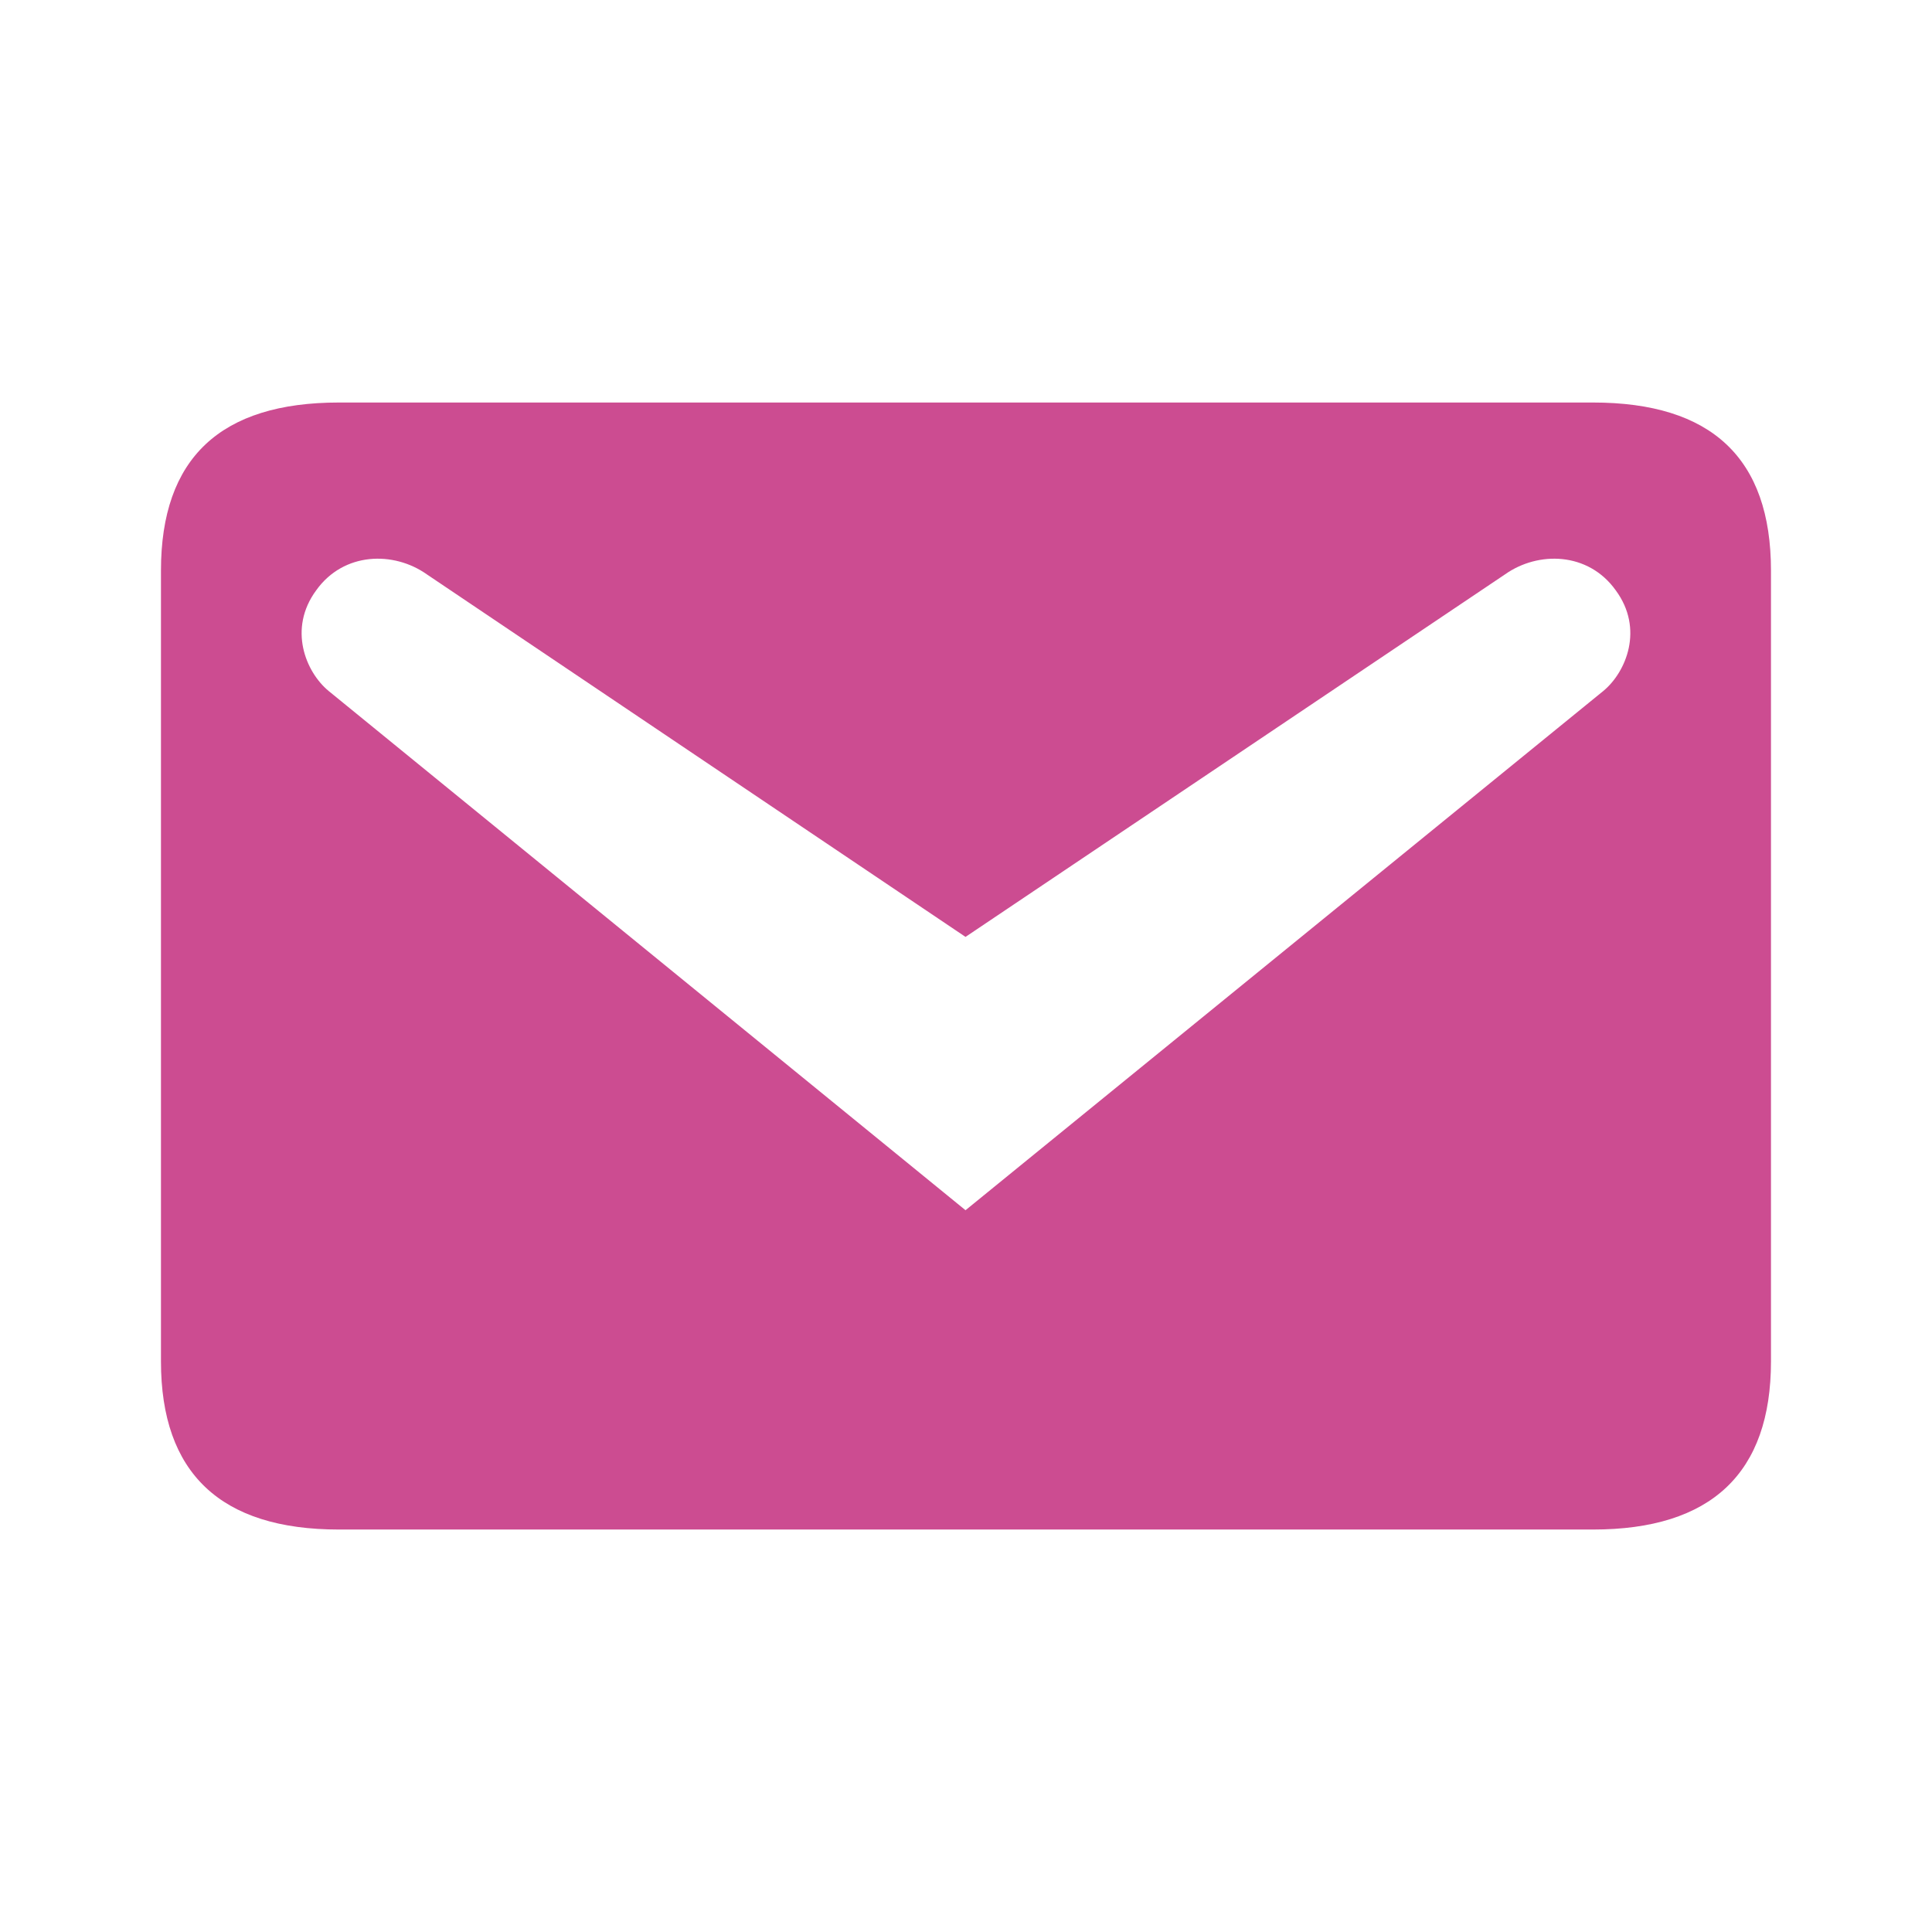
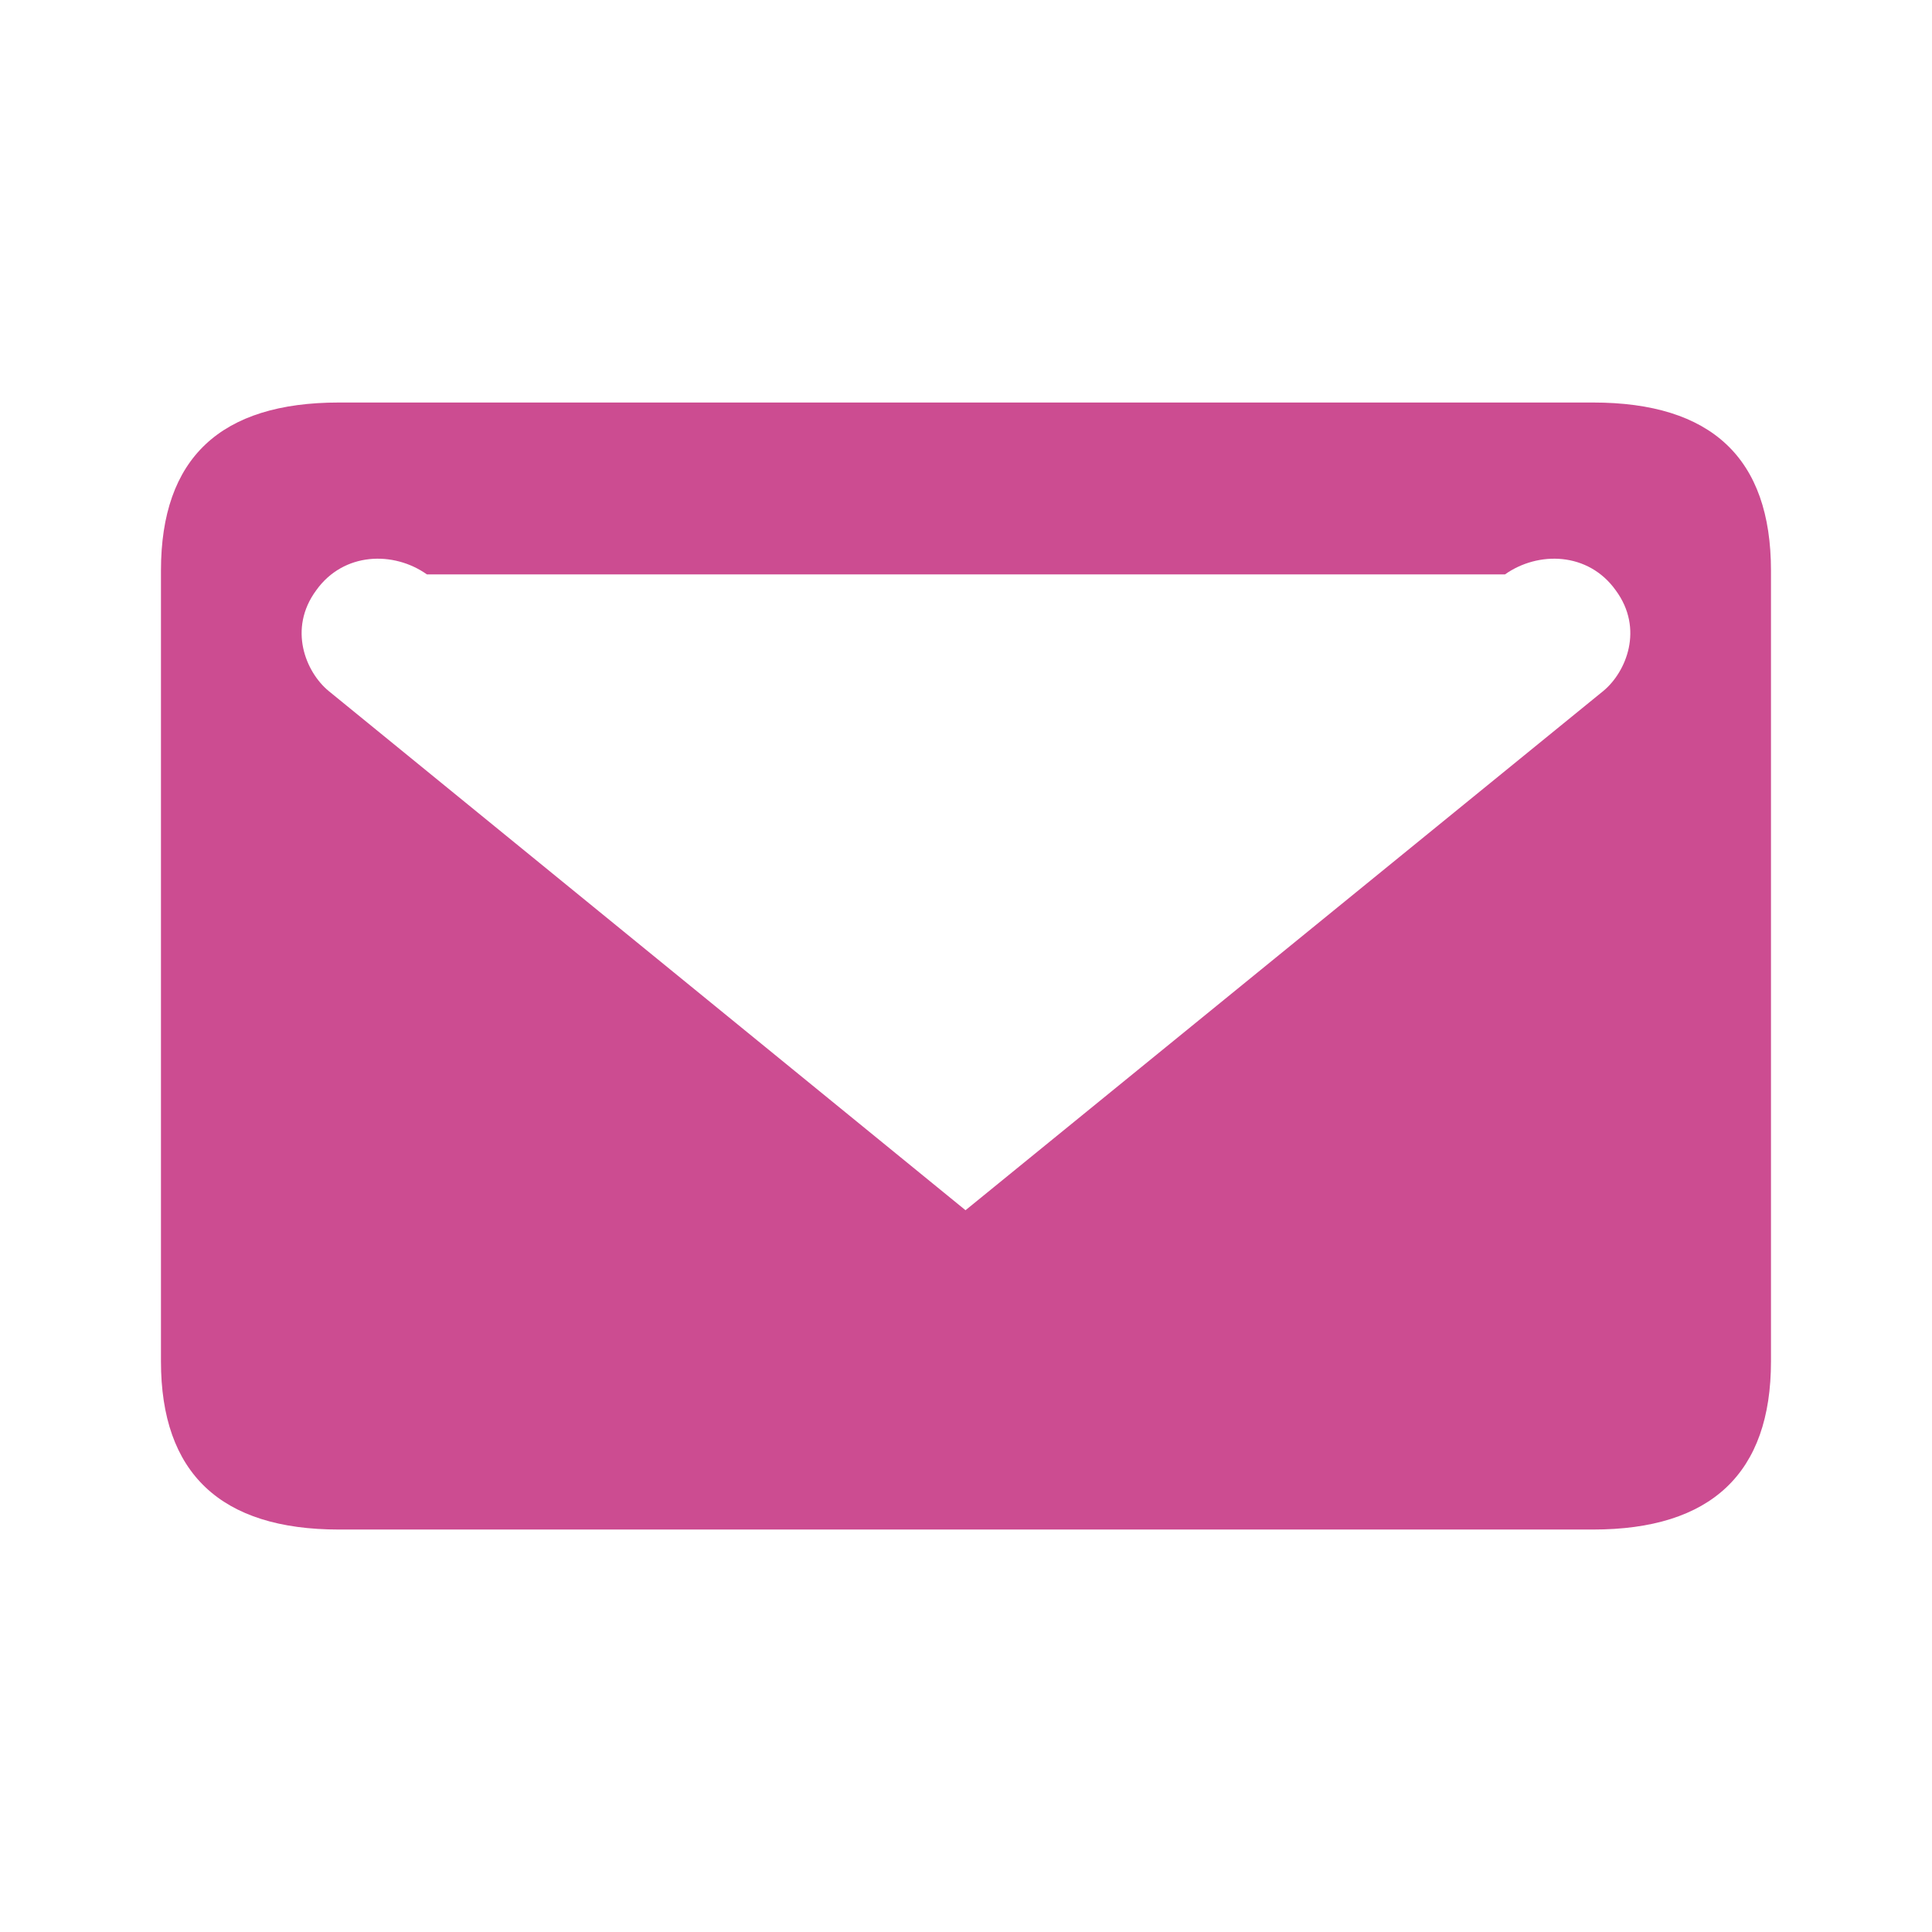
<svg xmlns="http://www.w3.org/2000/svg" width="32" height="32" viewBox="0 0 32 32" fill="none">
-   <path d="M5.613 6.667H26.385C28.345 6.667 29.333 7.585 29.333 9.451V22.549C29.333 24.4 28.345 25.334 26.385 25.334H5.613C3.654 25.334 2.666 24.4 2.666 22.549V9.451C2.666 7.585 3.654 6.667 5.613 6.667ZM15.992 20.045L26.558 11.443C26.934 11.131 27.232 10.416 26.762 9.778C26.307 9.14 25.476 9.125 24.927 9.514L15.992 15.518L7.071 9.514C6.523 9.125 5.692 9.14 5.237 9.778C4.767 10.416 5.065 11.131 5.441 11.443L15.992 20.045Z" fill="#CC4C91" />
+   <path d="M5.613 6.667H26.385C28.345 6.667 29.333 7.585 29.333 9.451V22.549C29.333 24.4 28.345 25.334 26.385 25.334H5.613C3.654 25.334 2.666 24.4 2.666 22.549V9.451C2.666 7.585 3.654 6.667 5.613 6.667ZM15.992 20.045L26.558 11.443C26.934 11.131 27.232 10.416 26.762 9.778C26.307 9.14 25.476 9.125 24.927 9.514L7.071 9.514C6.523 9.125 5.692 9.14 5.237 9.778C4.767 10.416 5.065 11.131 5.441 11.443L15.992 20.045Z" fill="#CC4C91" />
</svg>